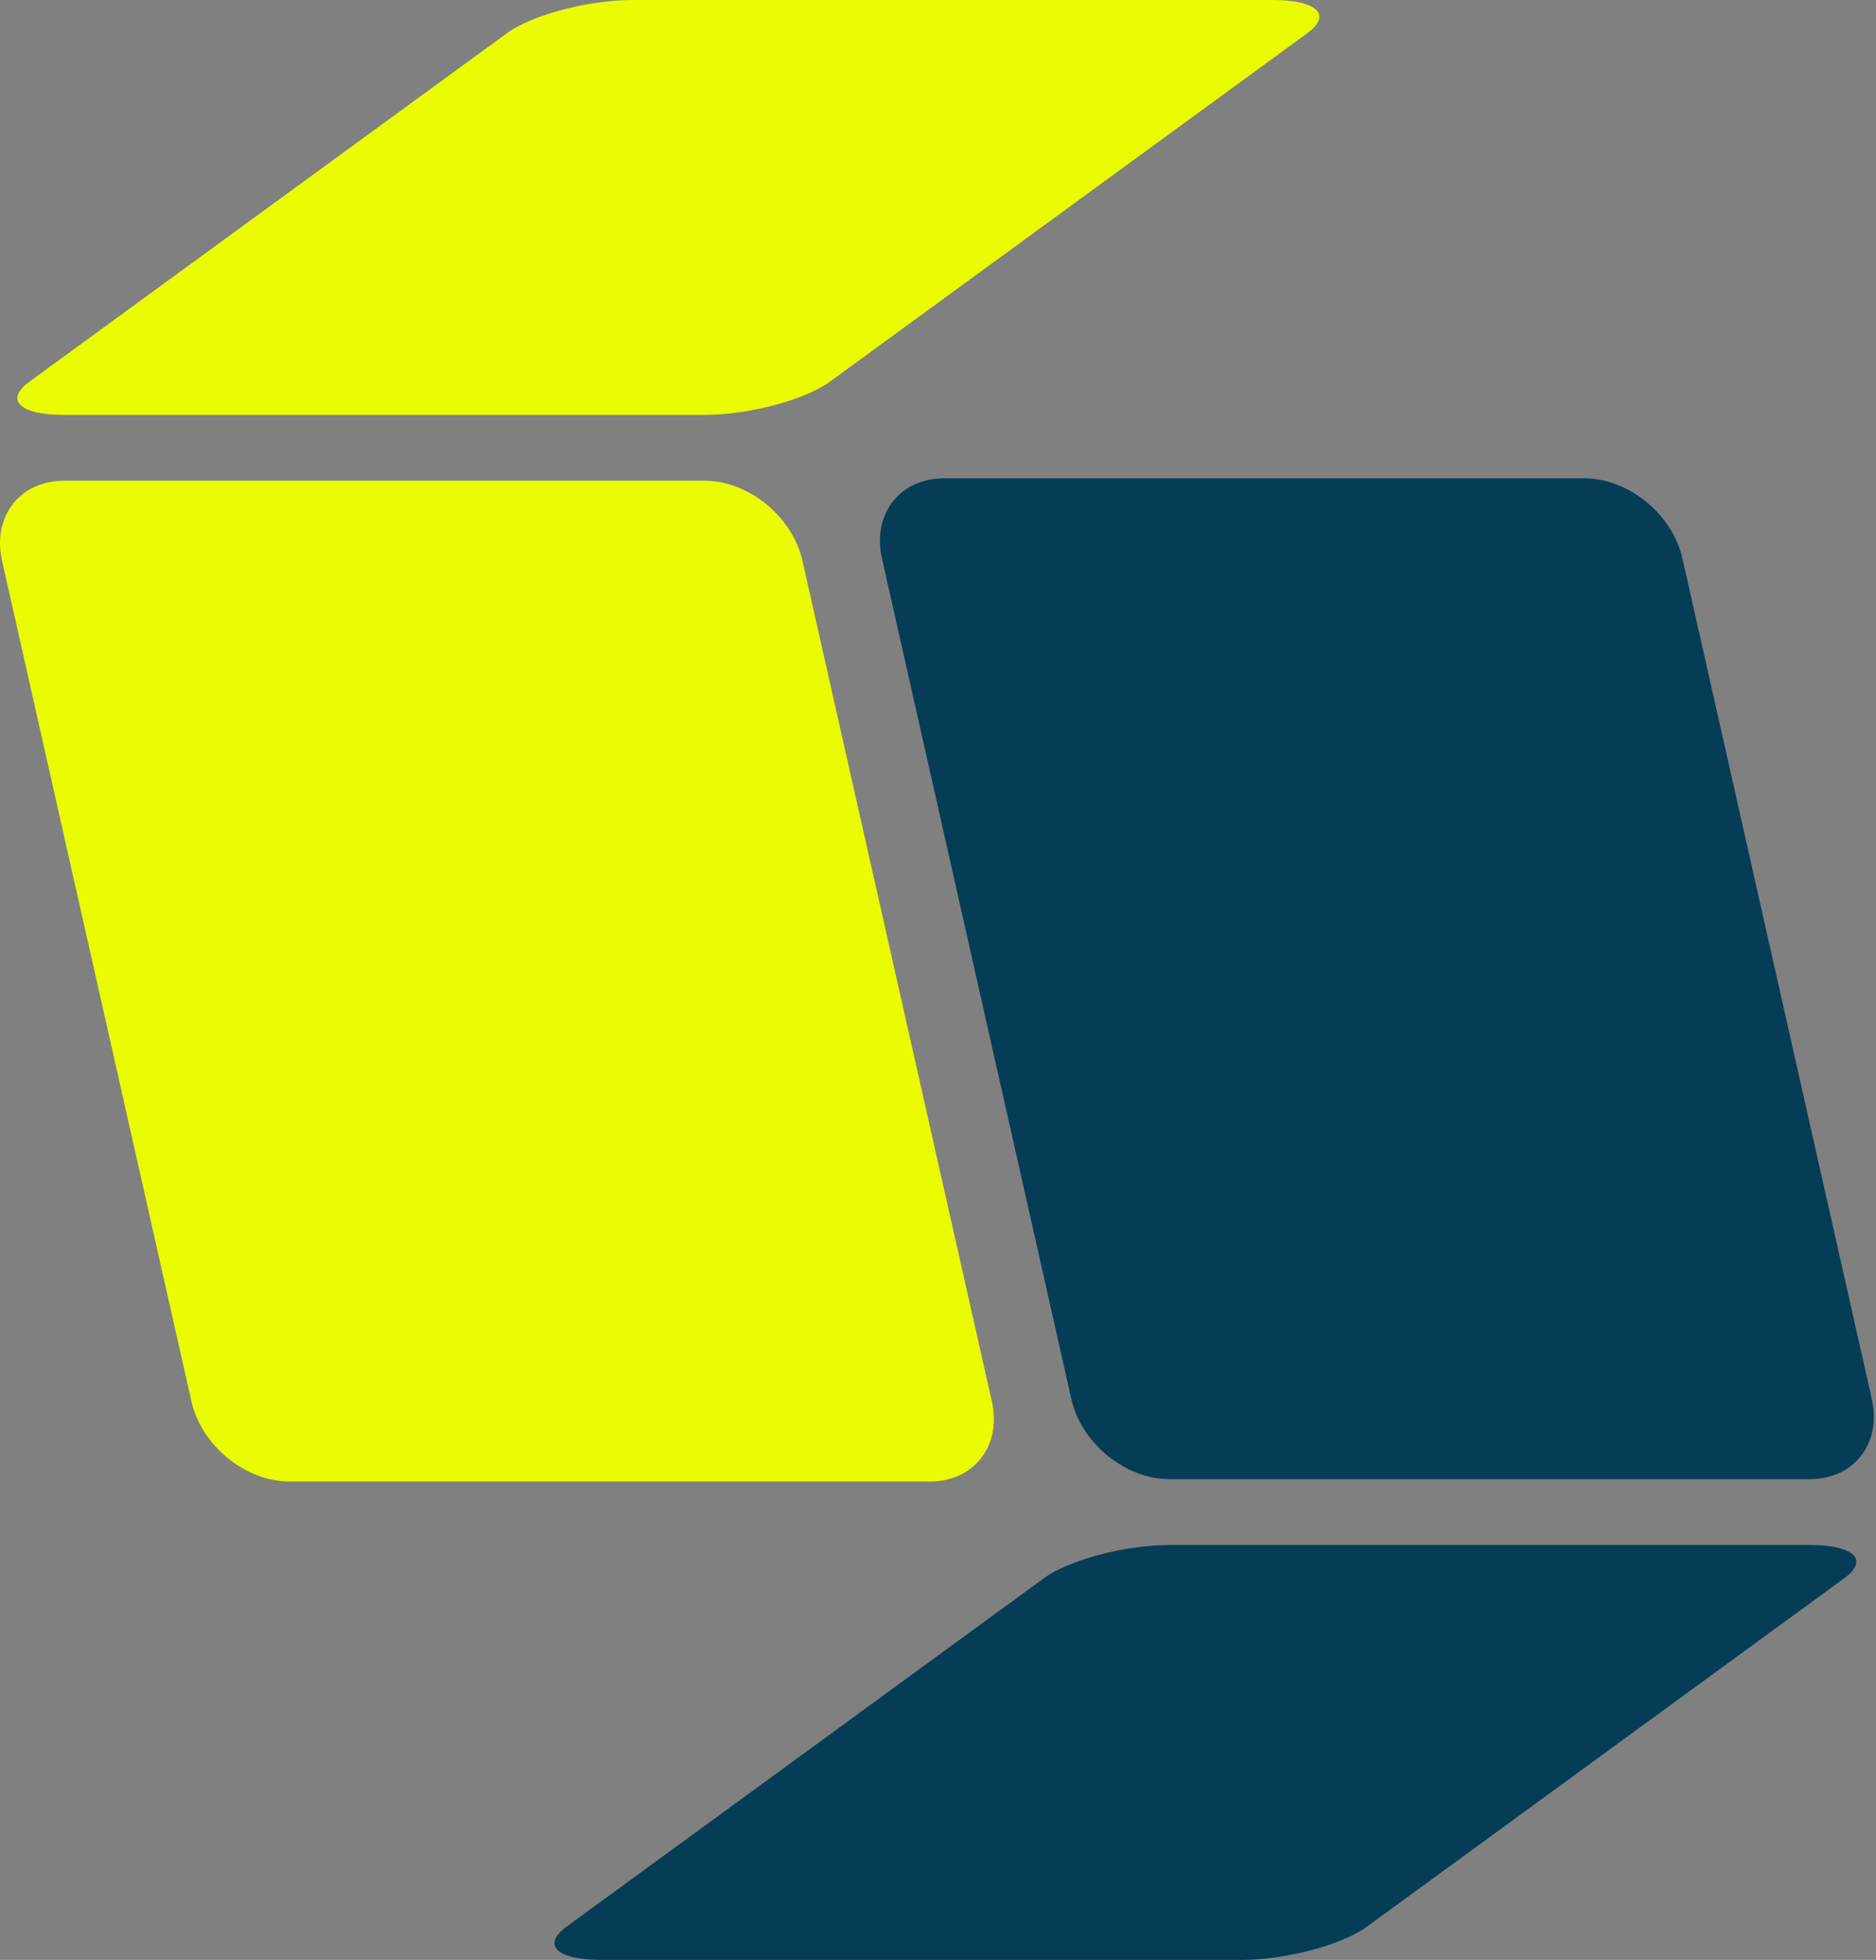
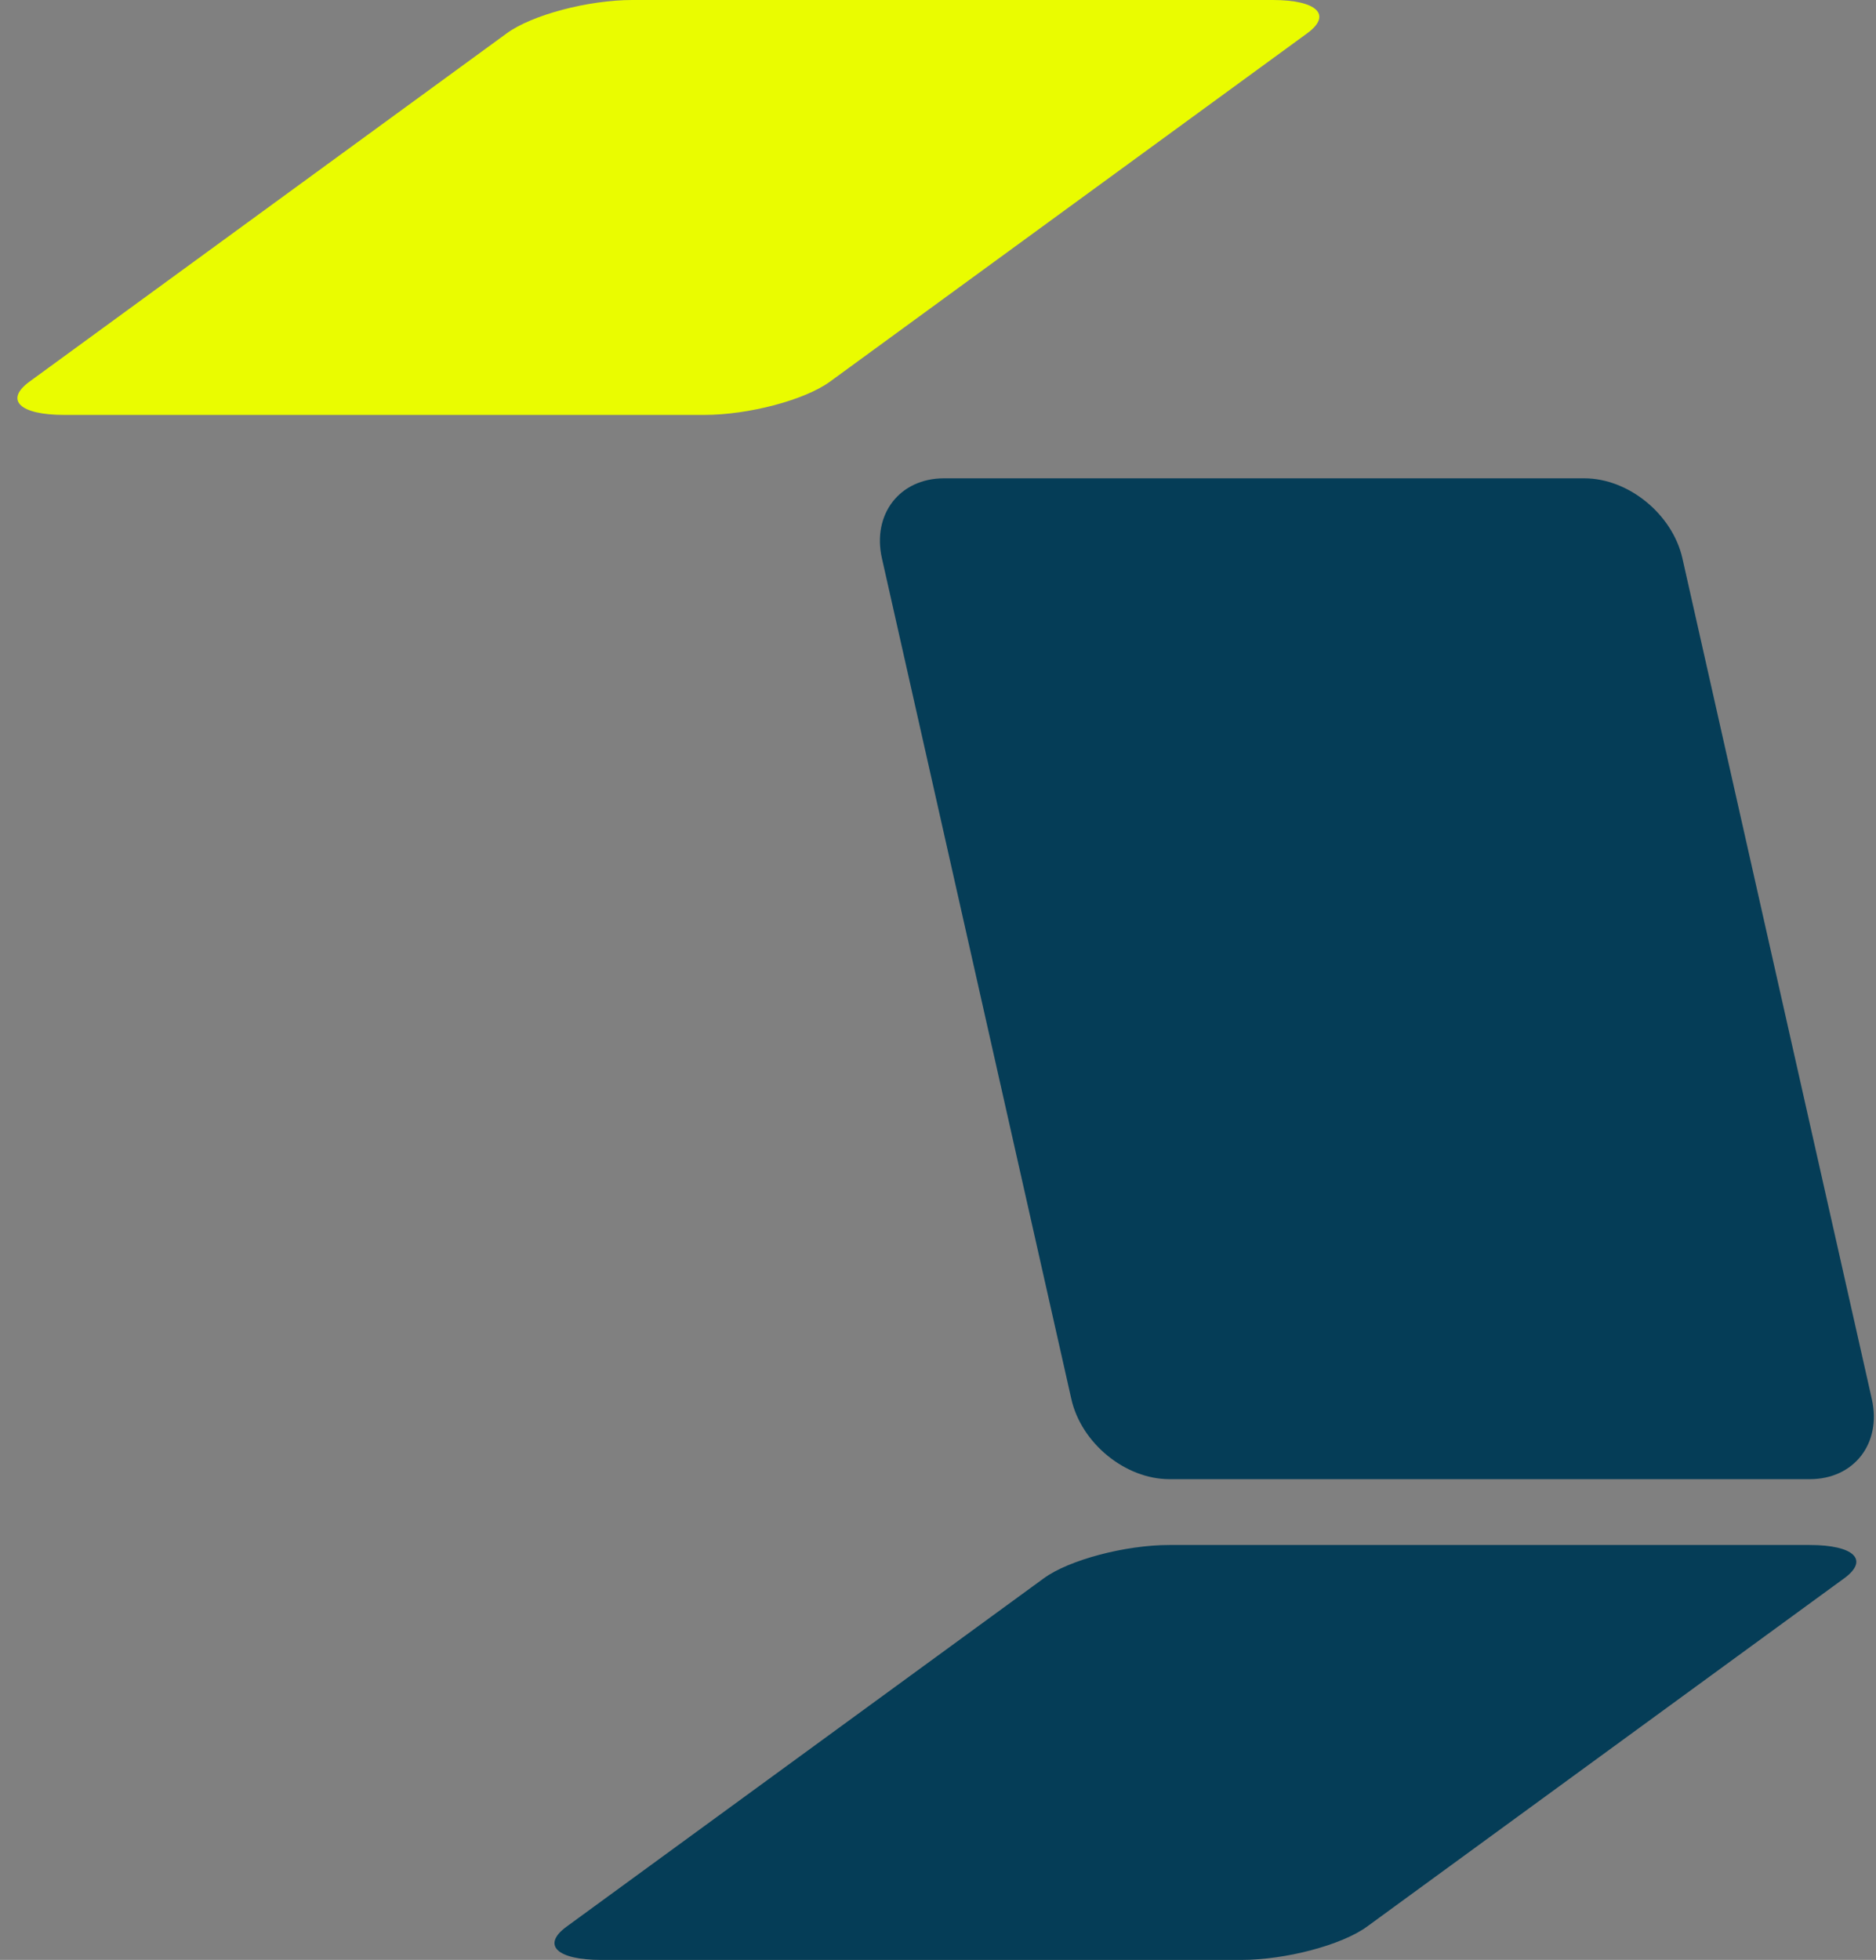
<svg xmlns="http://www.w3.org/2000/svg" id="Capa_2" viewBox="0 0 248 259">
  <rect x="0" y="0" width="248" height="259" fill="#808080" stroke="none" />
  <defs>
    <style>
            .cls-1{letter-spacing:0em;}.cls-2{letter-spacing:.02em;}.cls-3{fill:#000;font-family:Roboto-Medium,sans-serif;
            Roboto;font-size:176.57px;font-weight:700;}.cls-4{fill:#eafc00;}.cls-4,.cls-5{stroke-width:0px;}.cls-6{letter-spacing:-.02em;}.cls-5{fill:#053d57;}</style>
  </defs>
  <g id="Layer_1">
    <path class="cls-5" d="M239.25,195.47h-84.65c-5.84,0-11.65-4.74-12.97-10.58l-25.04-111.1c-1.32-5.84,2.35-10.58,8.2-10.58h84.65c5.84,0,11.65,4.74,12.97,10.58l25.04,111.1c1.32,5.84-2.35,10.58-8.2,10.58Z" />
    <path class="cls-5" d="M164.11,259h-84.65c-5.84,0-7.89-1.96-4.57-4.39l63.11-46.05c3.32-2.42,10.75-4.39,16.59-4.39h84.65c5.84,0,7.89,1.96,4.57,4.39l-63.11,46.05c-3.32,2.42-10.75,4.39-16.59,4.39Z" />
-     <path class="cls-4" d="M8.46,63.52h84.65c5.84,0,11.65,4.74,12.97,10.58l25.04,111.1c1.32,5.84-2.35,10.58-8.2,10.58H38.28c-5.84,0-11.65-4.74-12.97-10.58L.27,74.11c-1.32-5.84,2.35-10.58,8.2-10.58Z" />
    <path class="cls-4" d="M83.6,0h84.65c5.84,0,7.89,1.96,4.57,4.39l-63.11,46.05c-3.32,2.42-10.75,4.39-16.59,4.39H8.46c-5.84,0-7.89-1.96-4.57-4.39L67.01,4.39c3.32-2.42,10.75-4.39,16.59-4.39Z" />
  </g>
</svg>